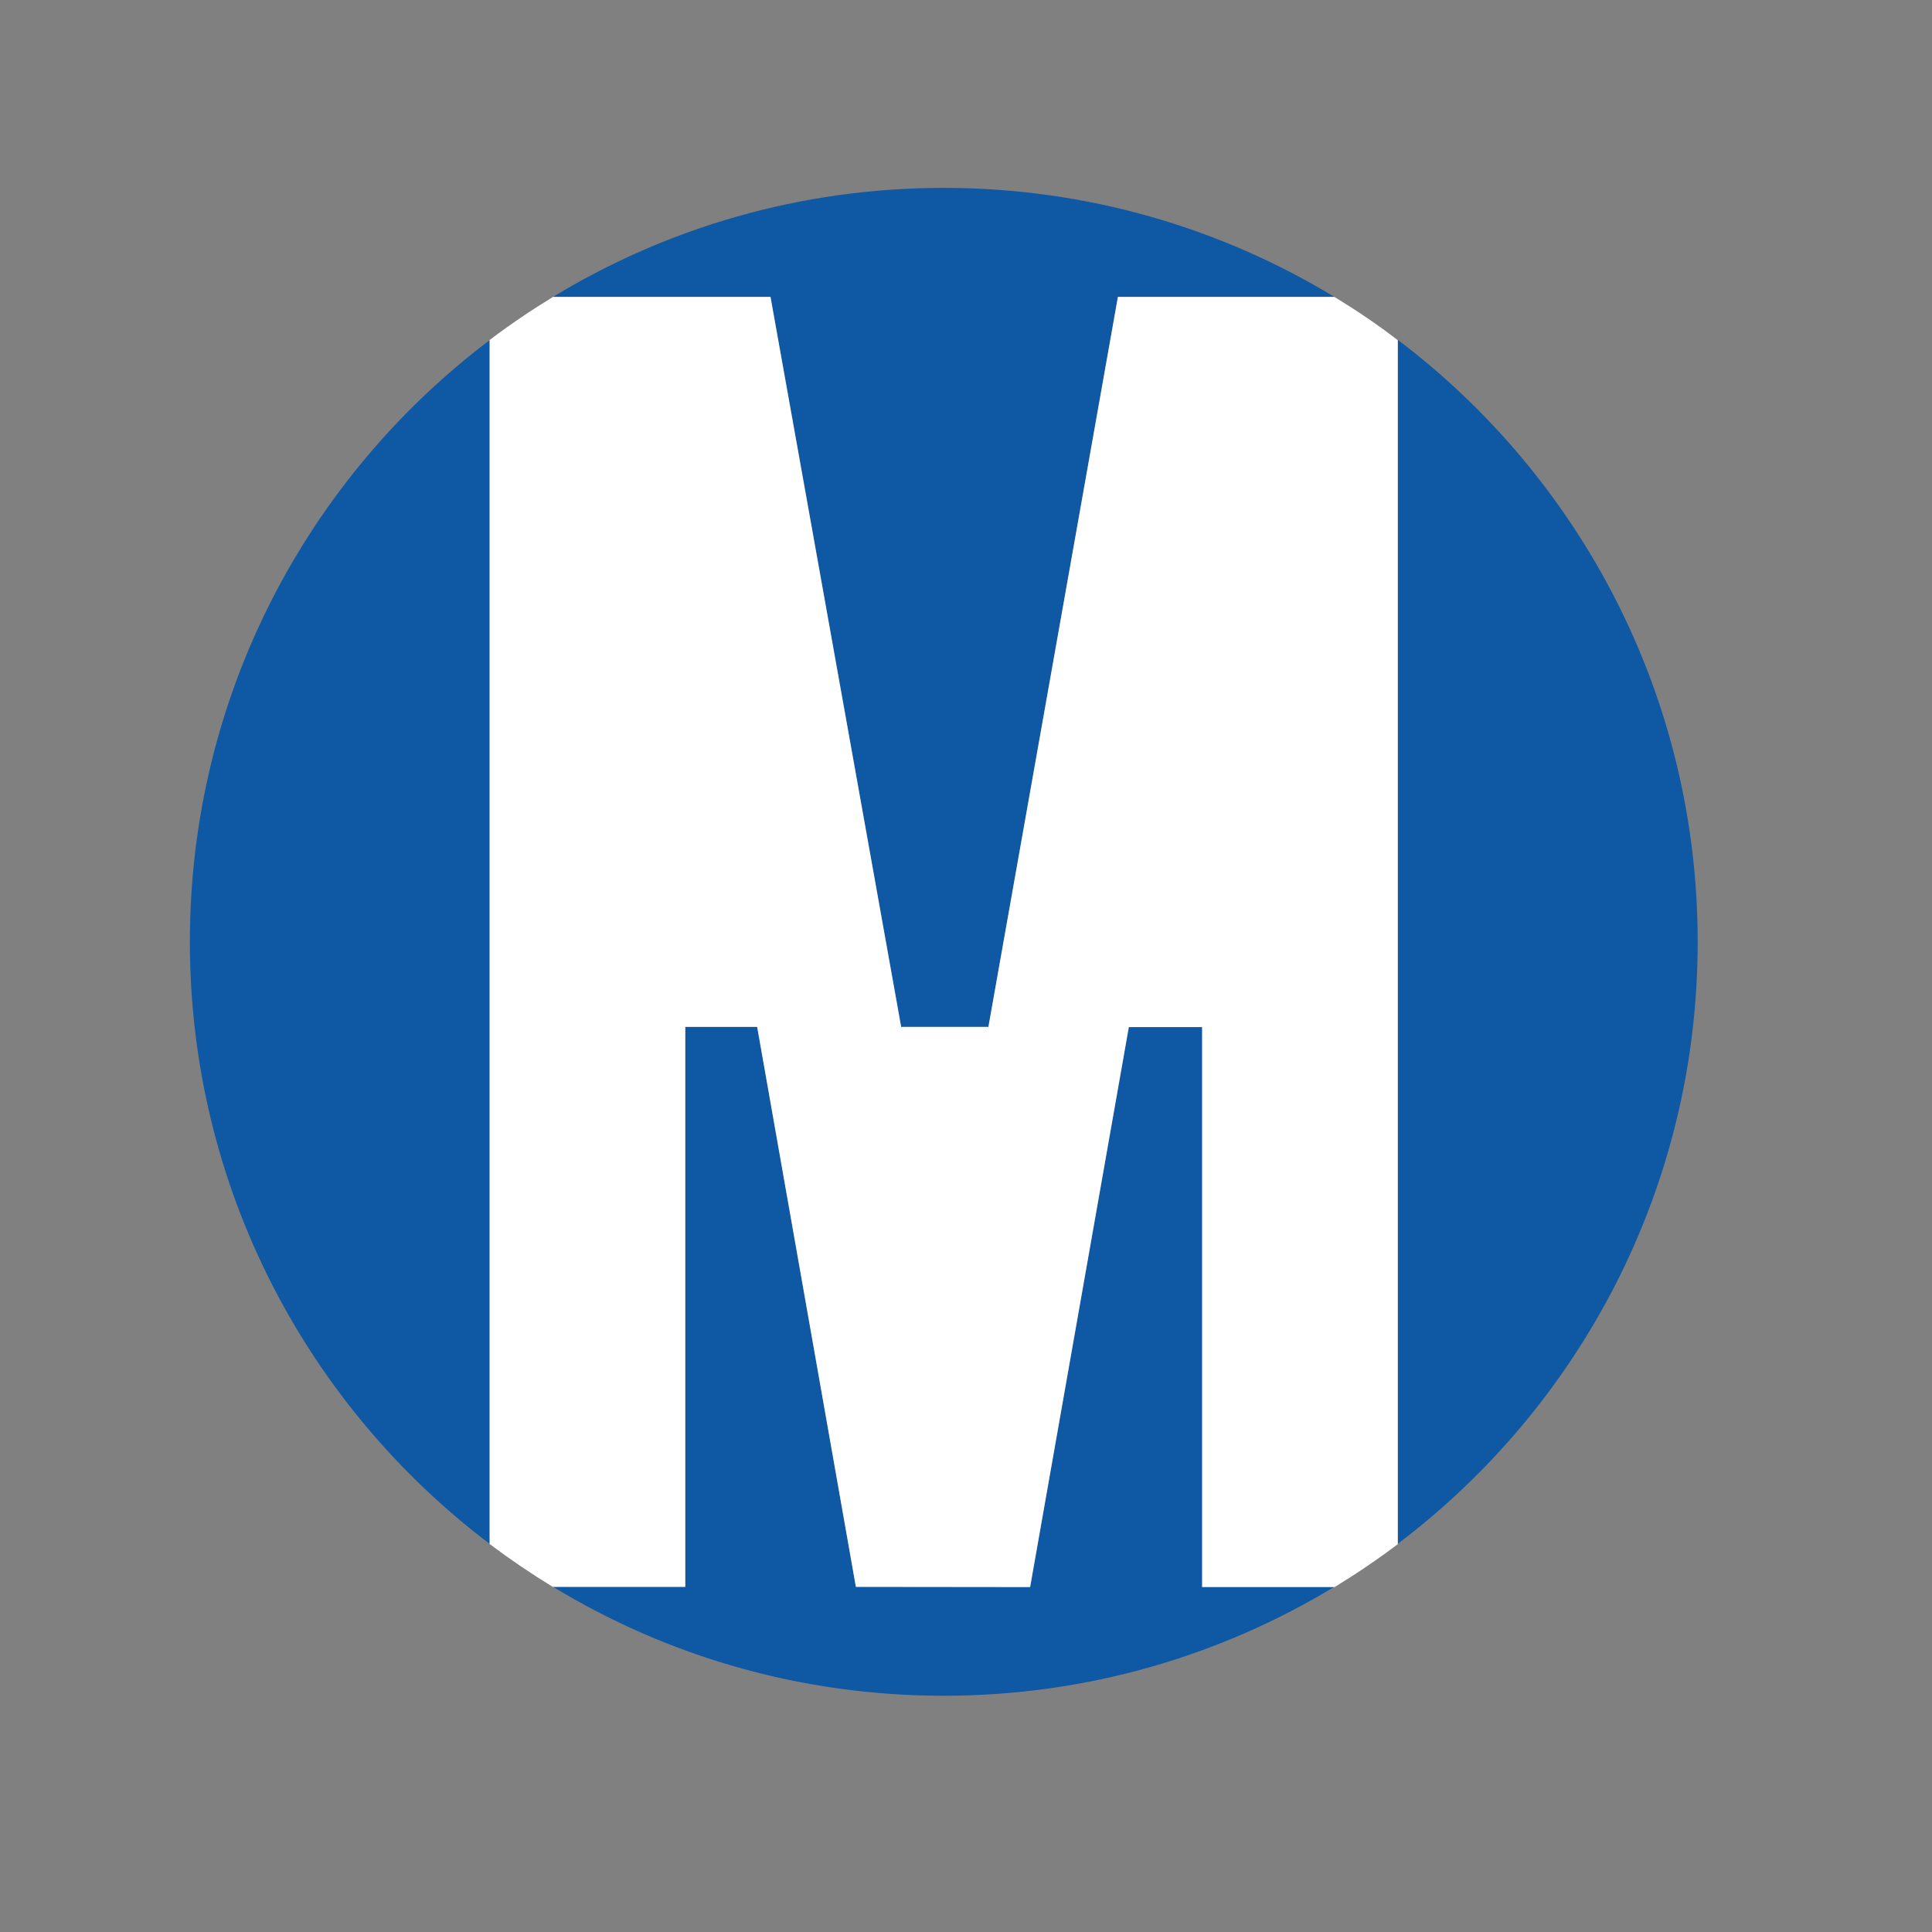
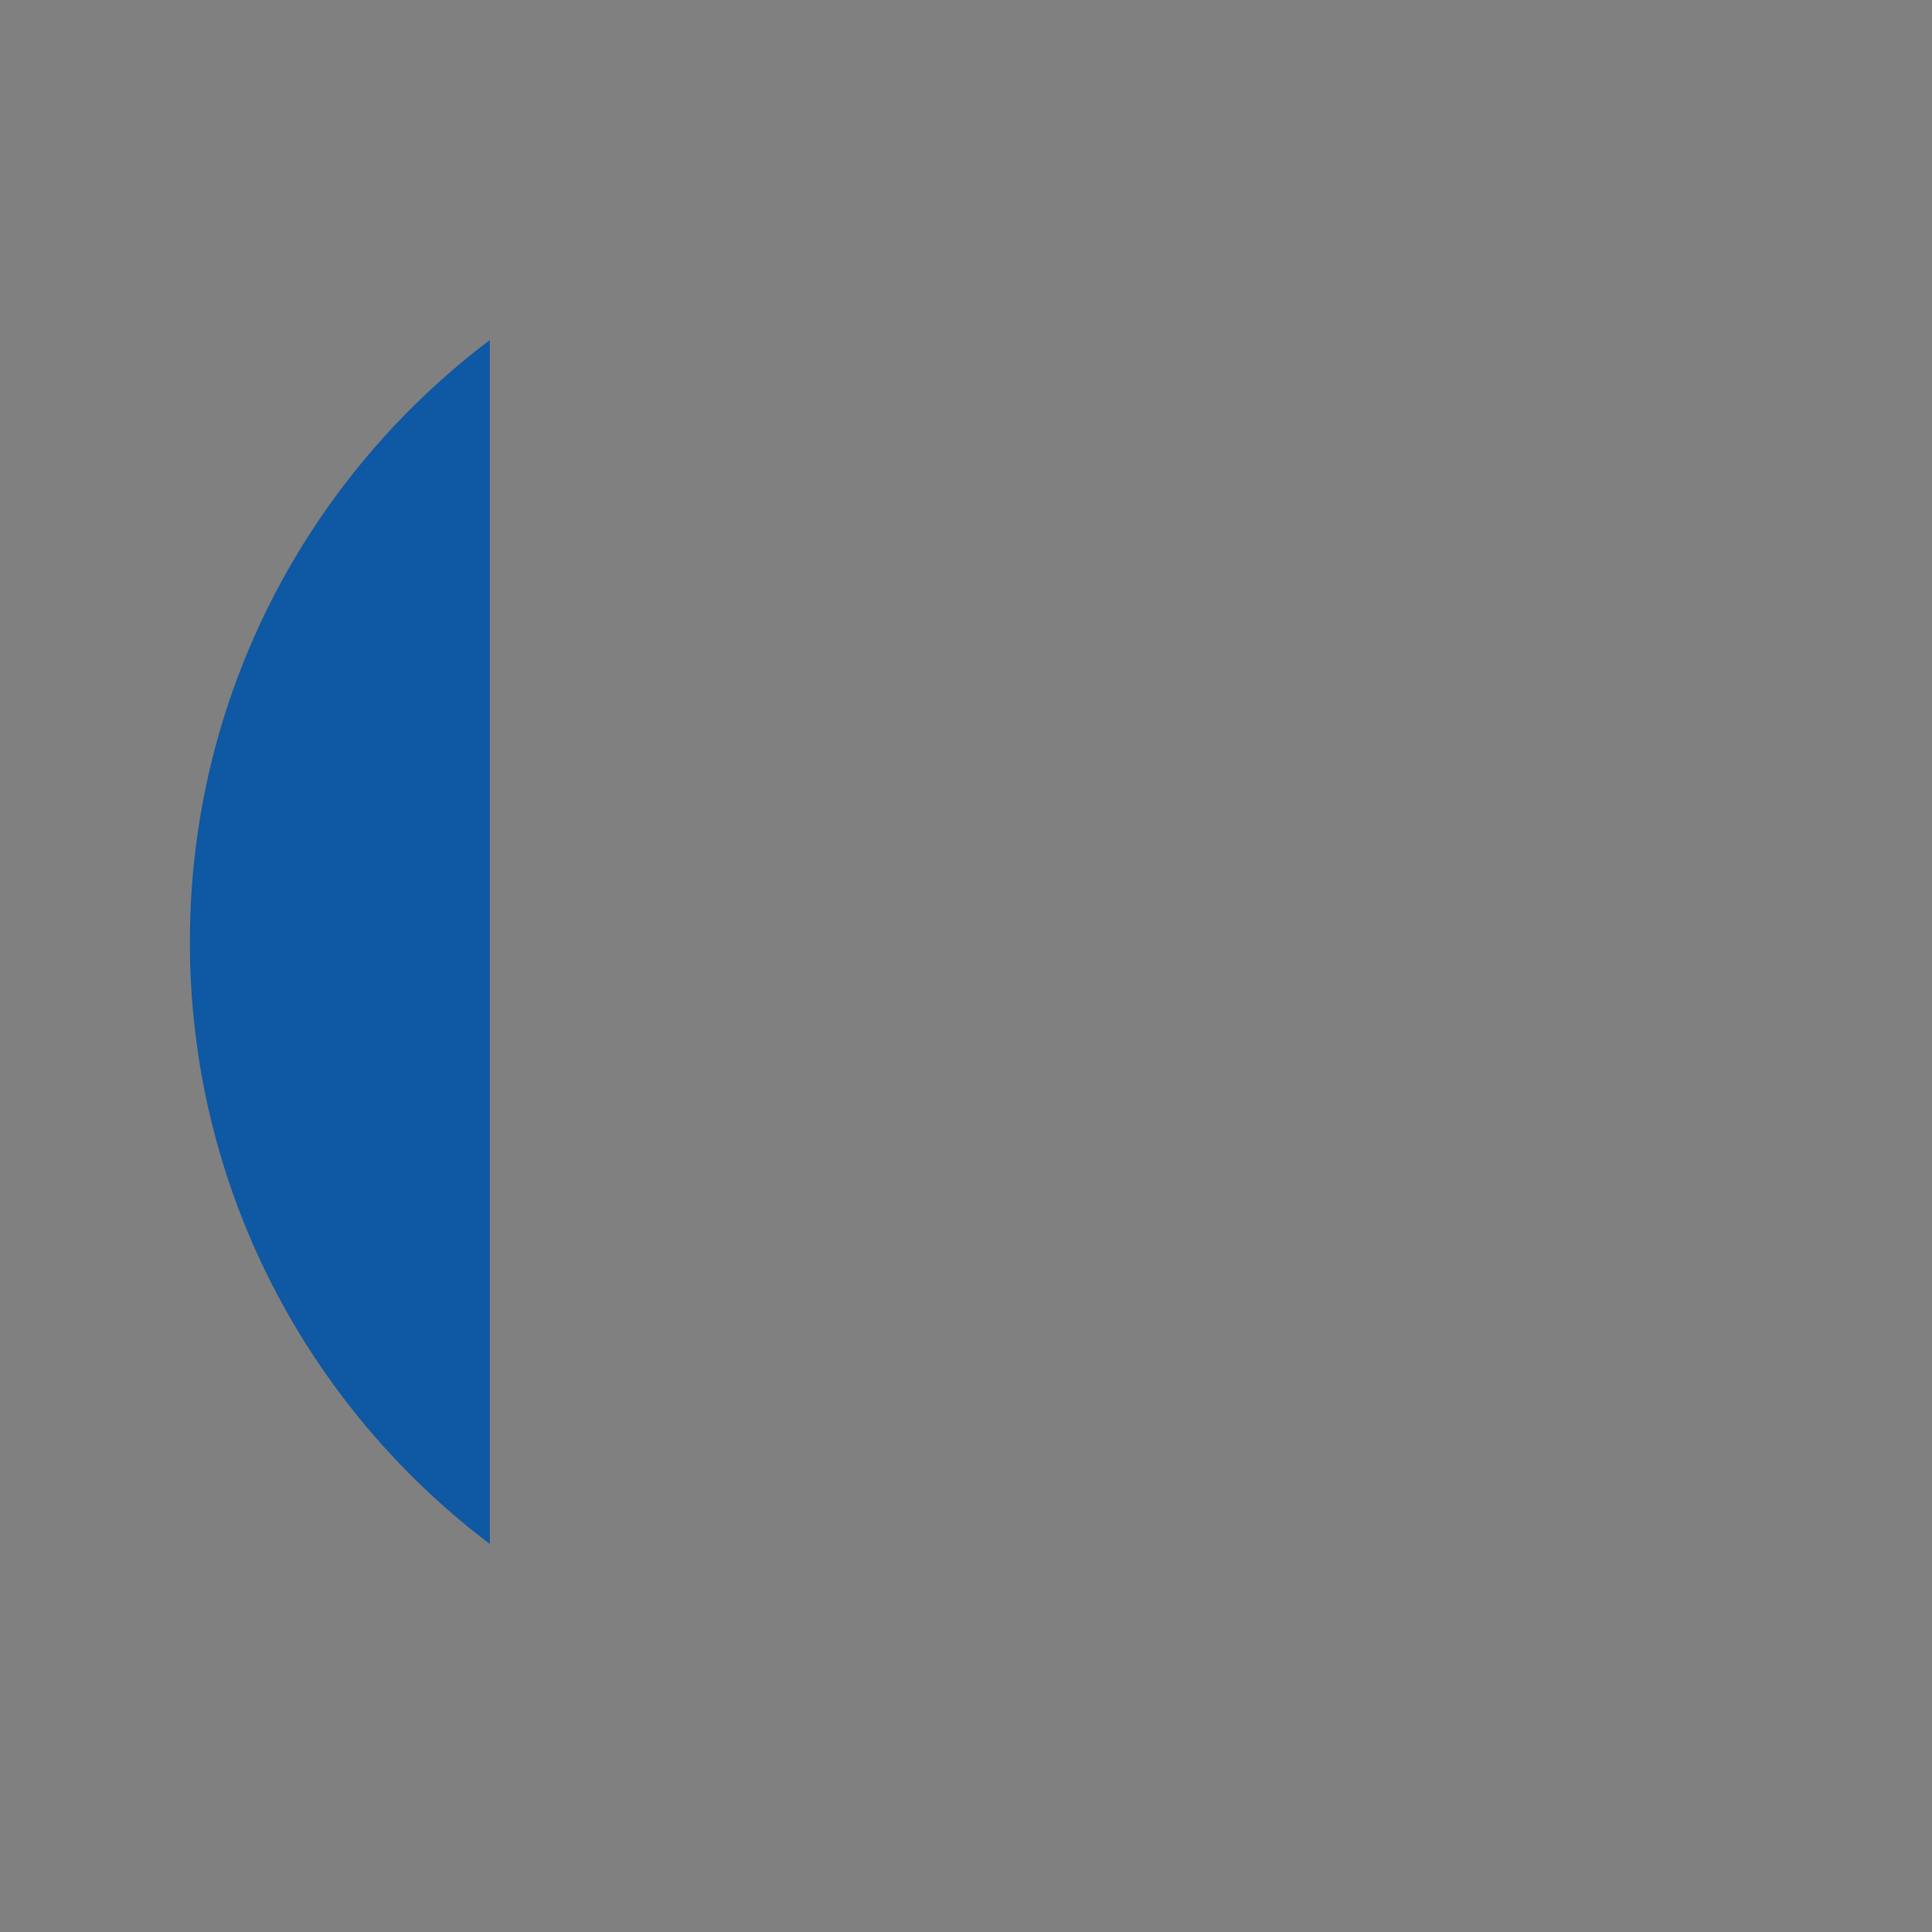
<svg xmlns="http://www.w3.org/2000/svg" width="32px" height="32px" viewBox="0 0 32 32" version="1.1">
  <rect x="0" y="0" width="32" height="32" fill="#808080" stroke="none" />
  <title>旷视-32</title>
  <g id="页面-1" stroke="none" stroke-width="1" fill="none" fill-rule="evenodd">
    <g id="画板" transform="translate(-257, -161)">
      <g id="旷视-32" transform="translate(257, 161)">
-         <rect id="矩形备份-5" fill="#D8D8D8" opacity="0" x="0" y="0" width="32" height="32" />
        <g id="编组备份" transform="translate(3, 3)" fill-rule="nonzero">
-           <path d="M16.911,14.009 L15.697,14.009 L14.062,23.284 L11.176,23.28 L9.541,14.006 L8.35,14.006 L8.35,23.28 L6.156,23.28 C8.044,24.429 10.258,25.087 12.63,25.087 C14.999,25.087 17.217,24.425 19.105,23.28 L16.911,23.28 L16.911,14.009 L16.911,14.009 Z" id="路径" fill="#0F58A3" />
          <path d="M0.145,12.601 C0.145,16.674 2.096,20.293 5.113,22.573 L5.113,2.632 C2.096,4.909 0.145,8.528 0.145,12.601 Z" id="路径" fill="#0F58A3" />
-           <path d="M11.926,14.009 L13.371,14.009 L15.516,1.918 L19.102,1.918 C17.214,0.773 14.999,0.112 12.63,0.112 C10.262,0.112 8.047,0.77 6.159,1.918 L9.762,1.918 L11.926,14.009 Z" id="路径" fill="#0F58A3" />
-           <path d="M25.119,12.601 C25.119,8.528 23.168,4.909 20.152,2.629 L20.152,22.57 C23.168,20.29 25.119,16.674 25.119,12.601 Z" id="路径" fill="#0F58A3" />
-           <path d="M19.102,1.918 L15.516,1.918 L13.371,14.009 L11.926,14.009 L9.762,1.918 L6.159,1.918 C5.797,2.139 5.448,2.375 5.109,2.632 L5.109,22.573 C5.445,22.826 5.794,23.063 6.156,23.284 L8.35,23.284 L8.35,14.009 L9.541,14.009 L11.176,23.284 L14.062,23.287 L15.697,14.012 L16.911,14.012 L16.911,23.287 L19.105,23.287 C19.467,23.066 19.816,22.83 20.152,22.576 L20.152,2.635 C19.816,2.375 19.464,2.139 19.102,1.918 Z" id="路径" fill="#FFFFFF" />
        </g>
      </g>
    </g>
  </g>
</svg>